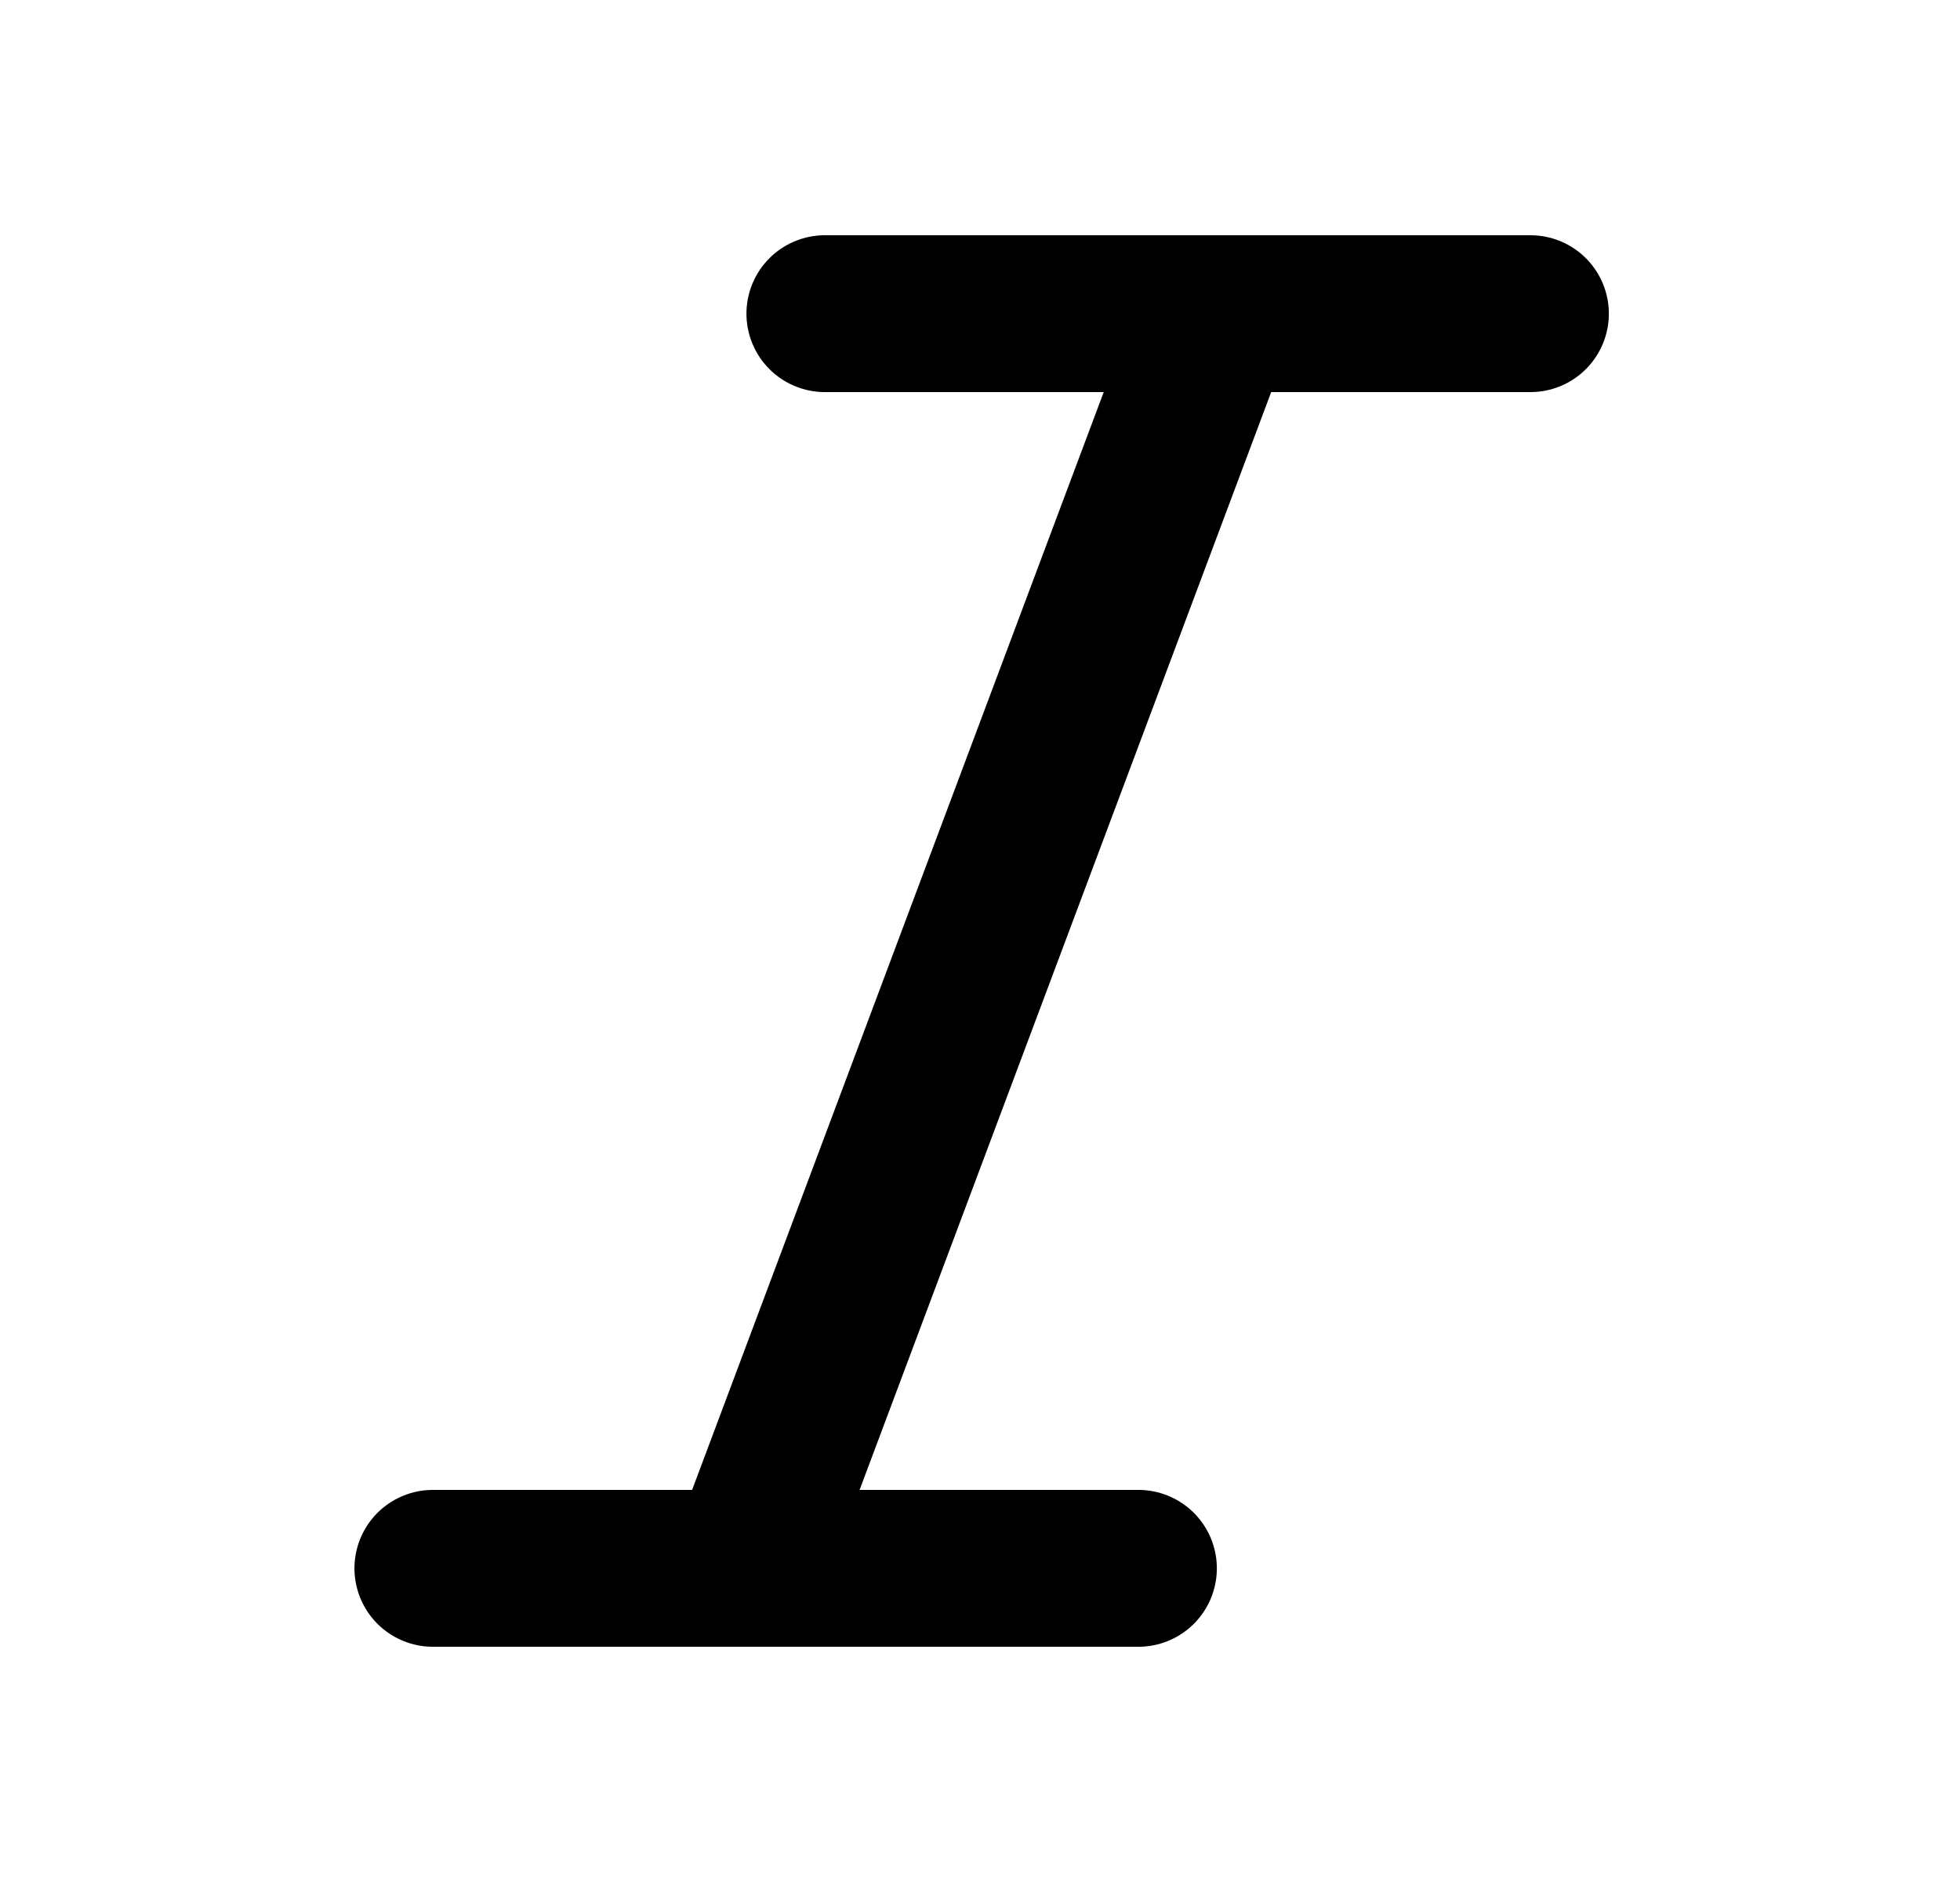
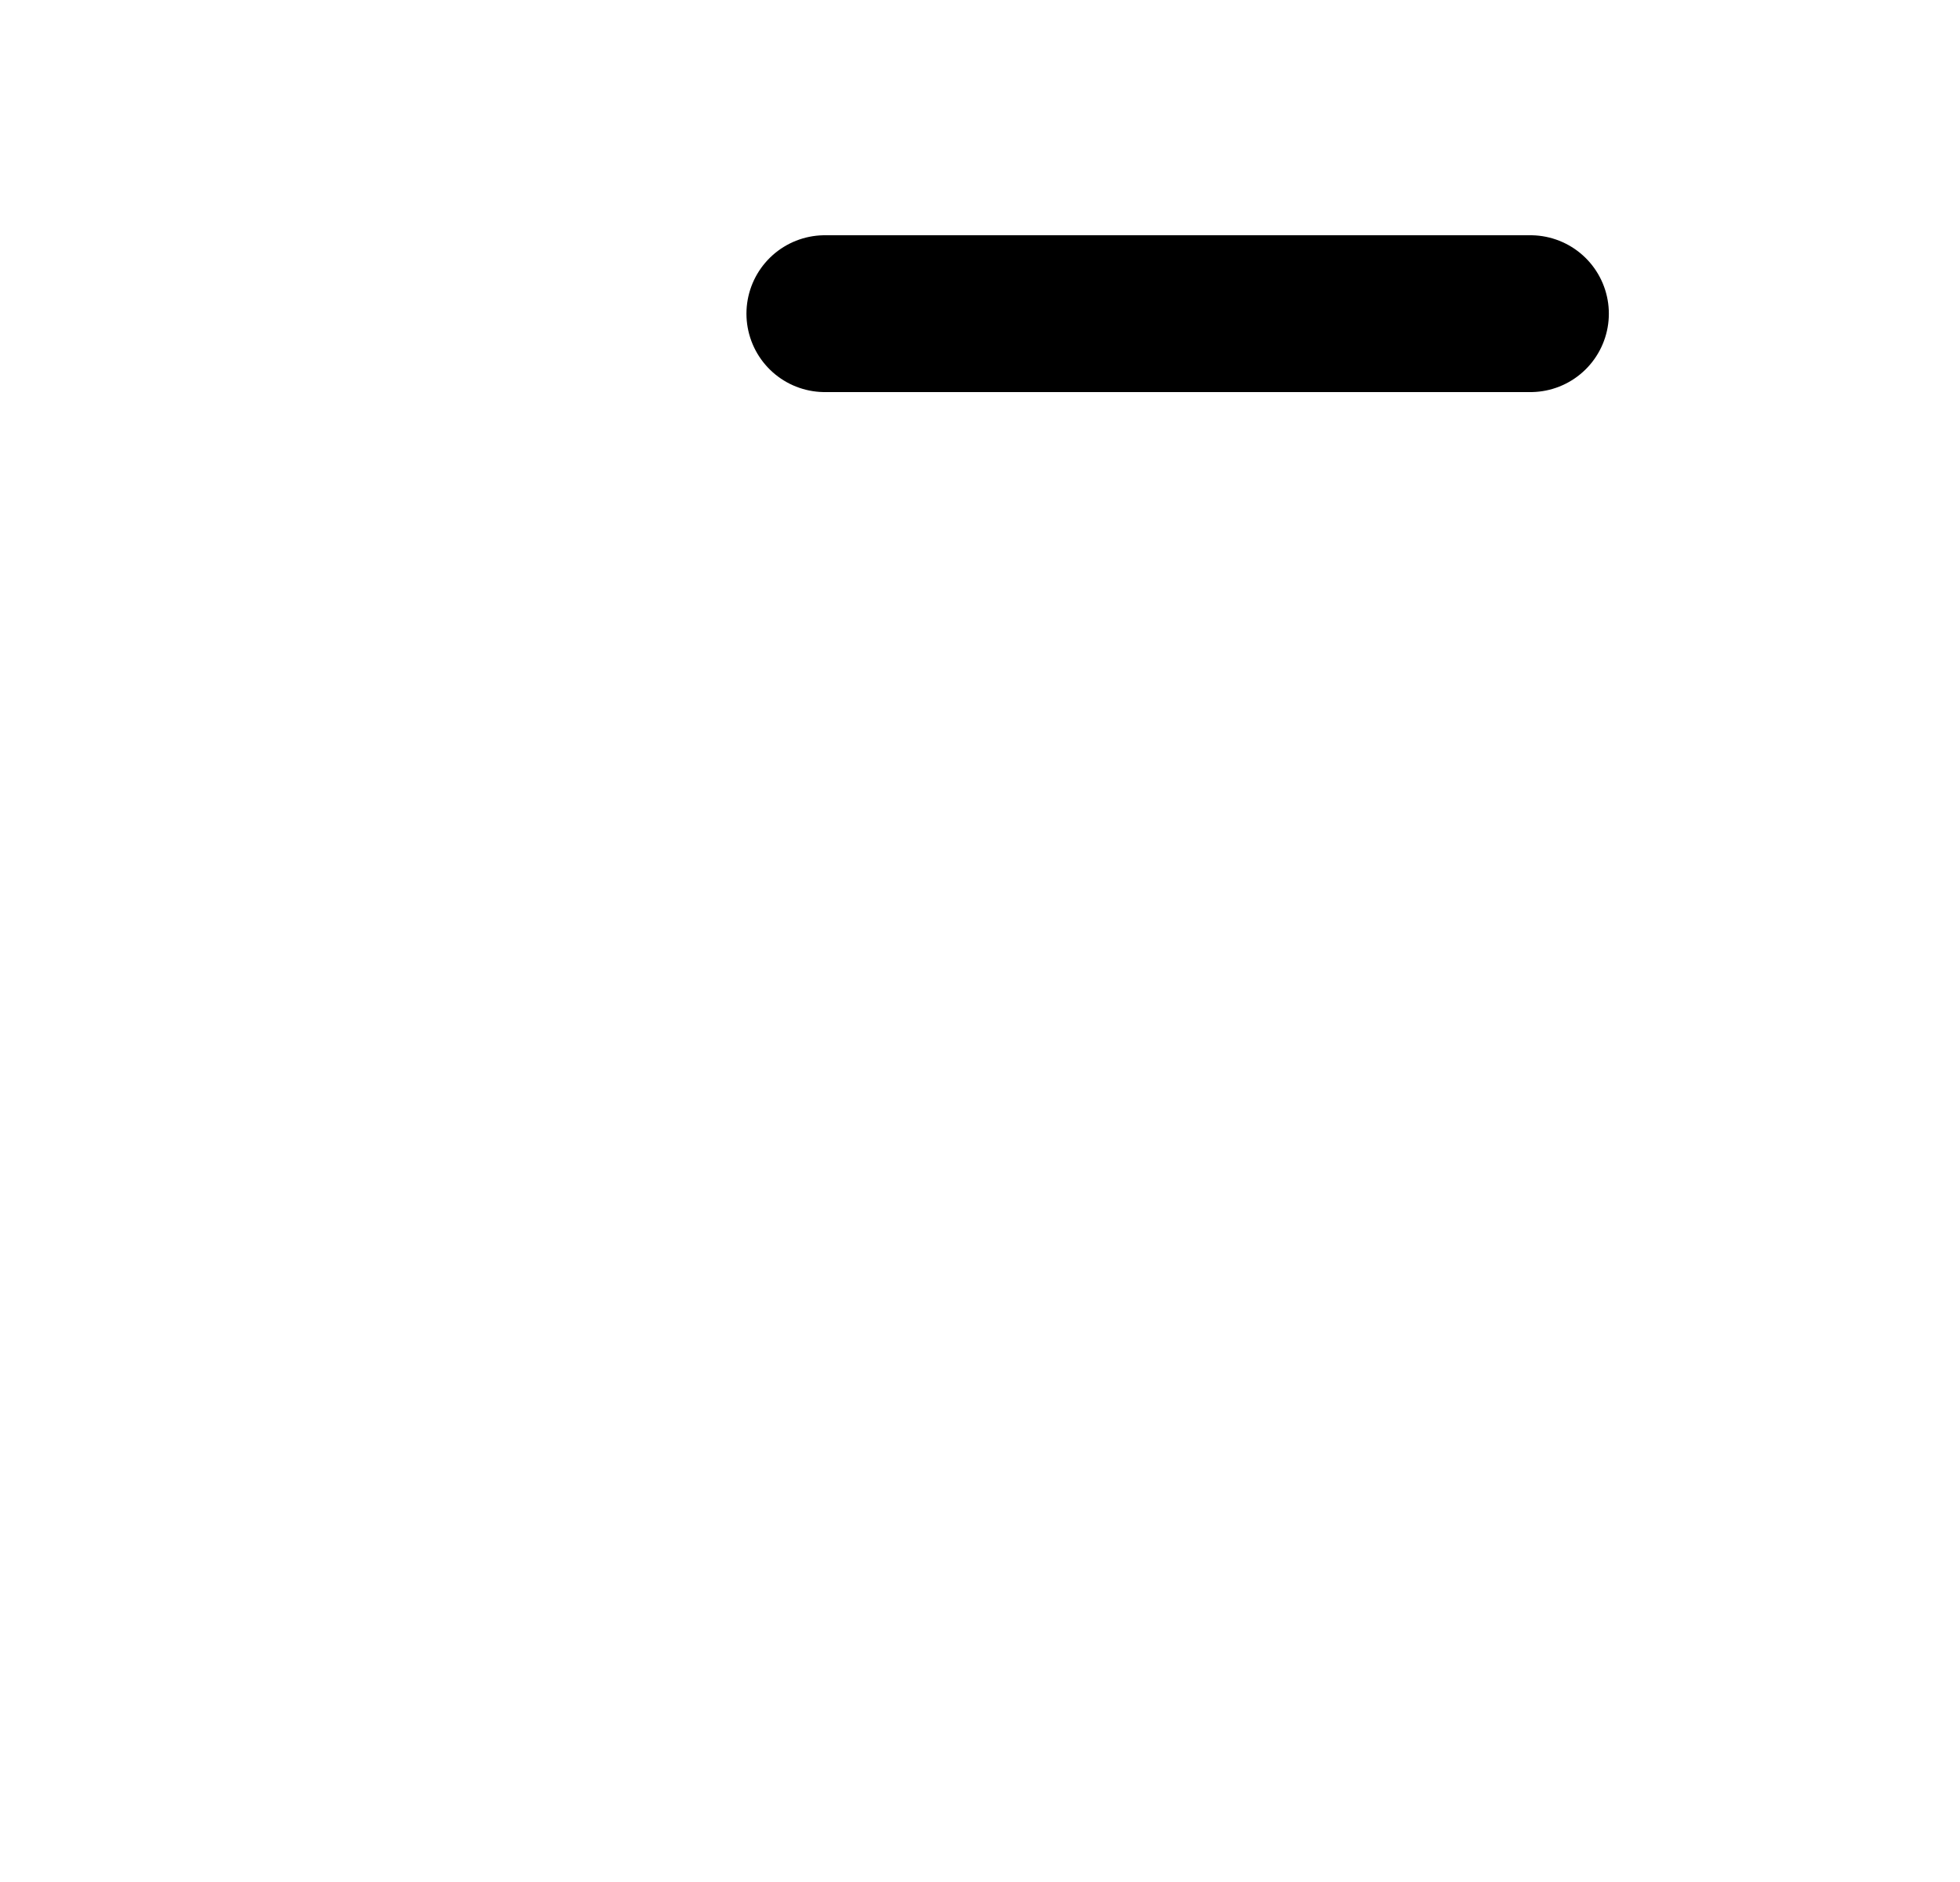
<svg xmlns="http://www.w3.org/2000/svg" width="25" height="24" viewBox="0 0 25 24" fill="none">
  <path d="M19.521 4H10.521" stroke="black" stroke-width="2" stroke-linecap="round" stroke-linejoin="round" />
-   <path d="M14.521 20H5.521" stroke="black" stroke-width="2" stroke-linecap="round" stroke-linejoin="round" />
-   <path d="M15.521 4L9.521 20" stroke="black" stroke-width="2" stroke-linecap="round" stroke-linejoin="round" />
</svg>